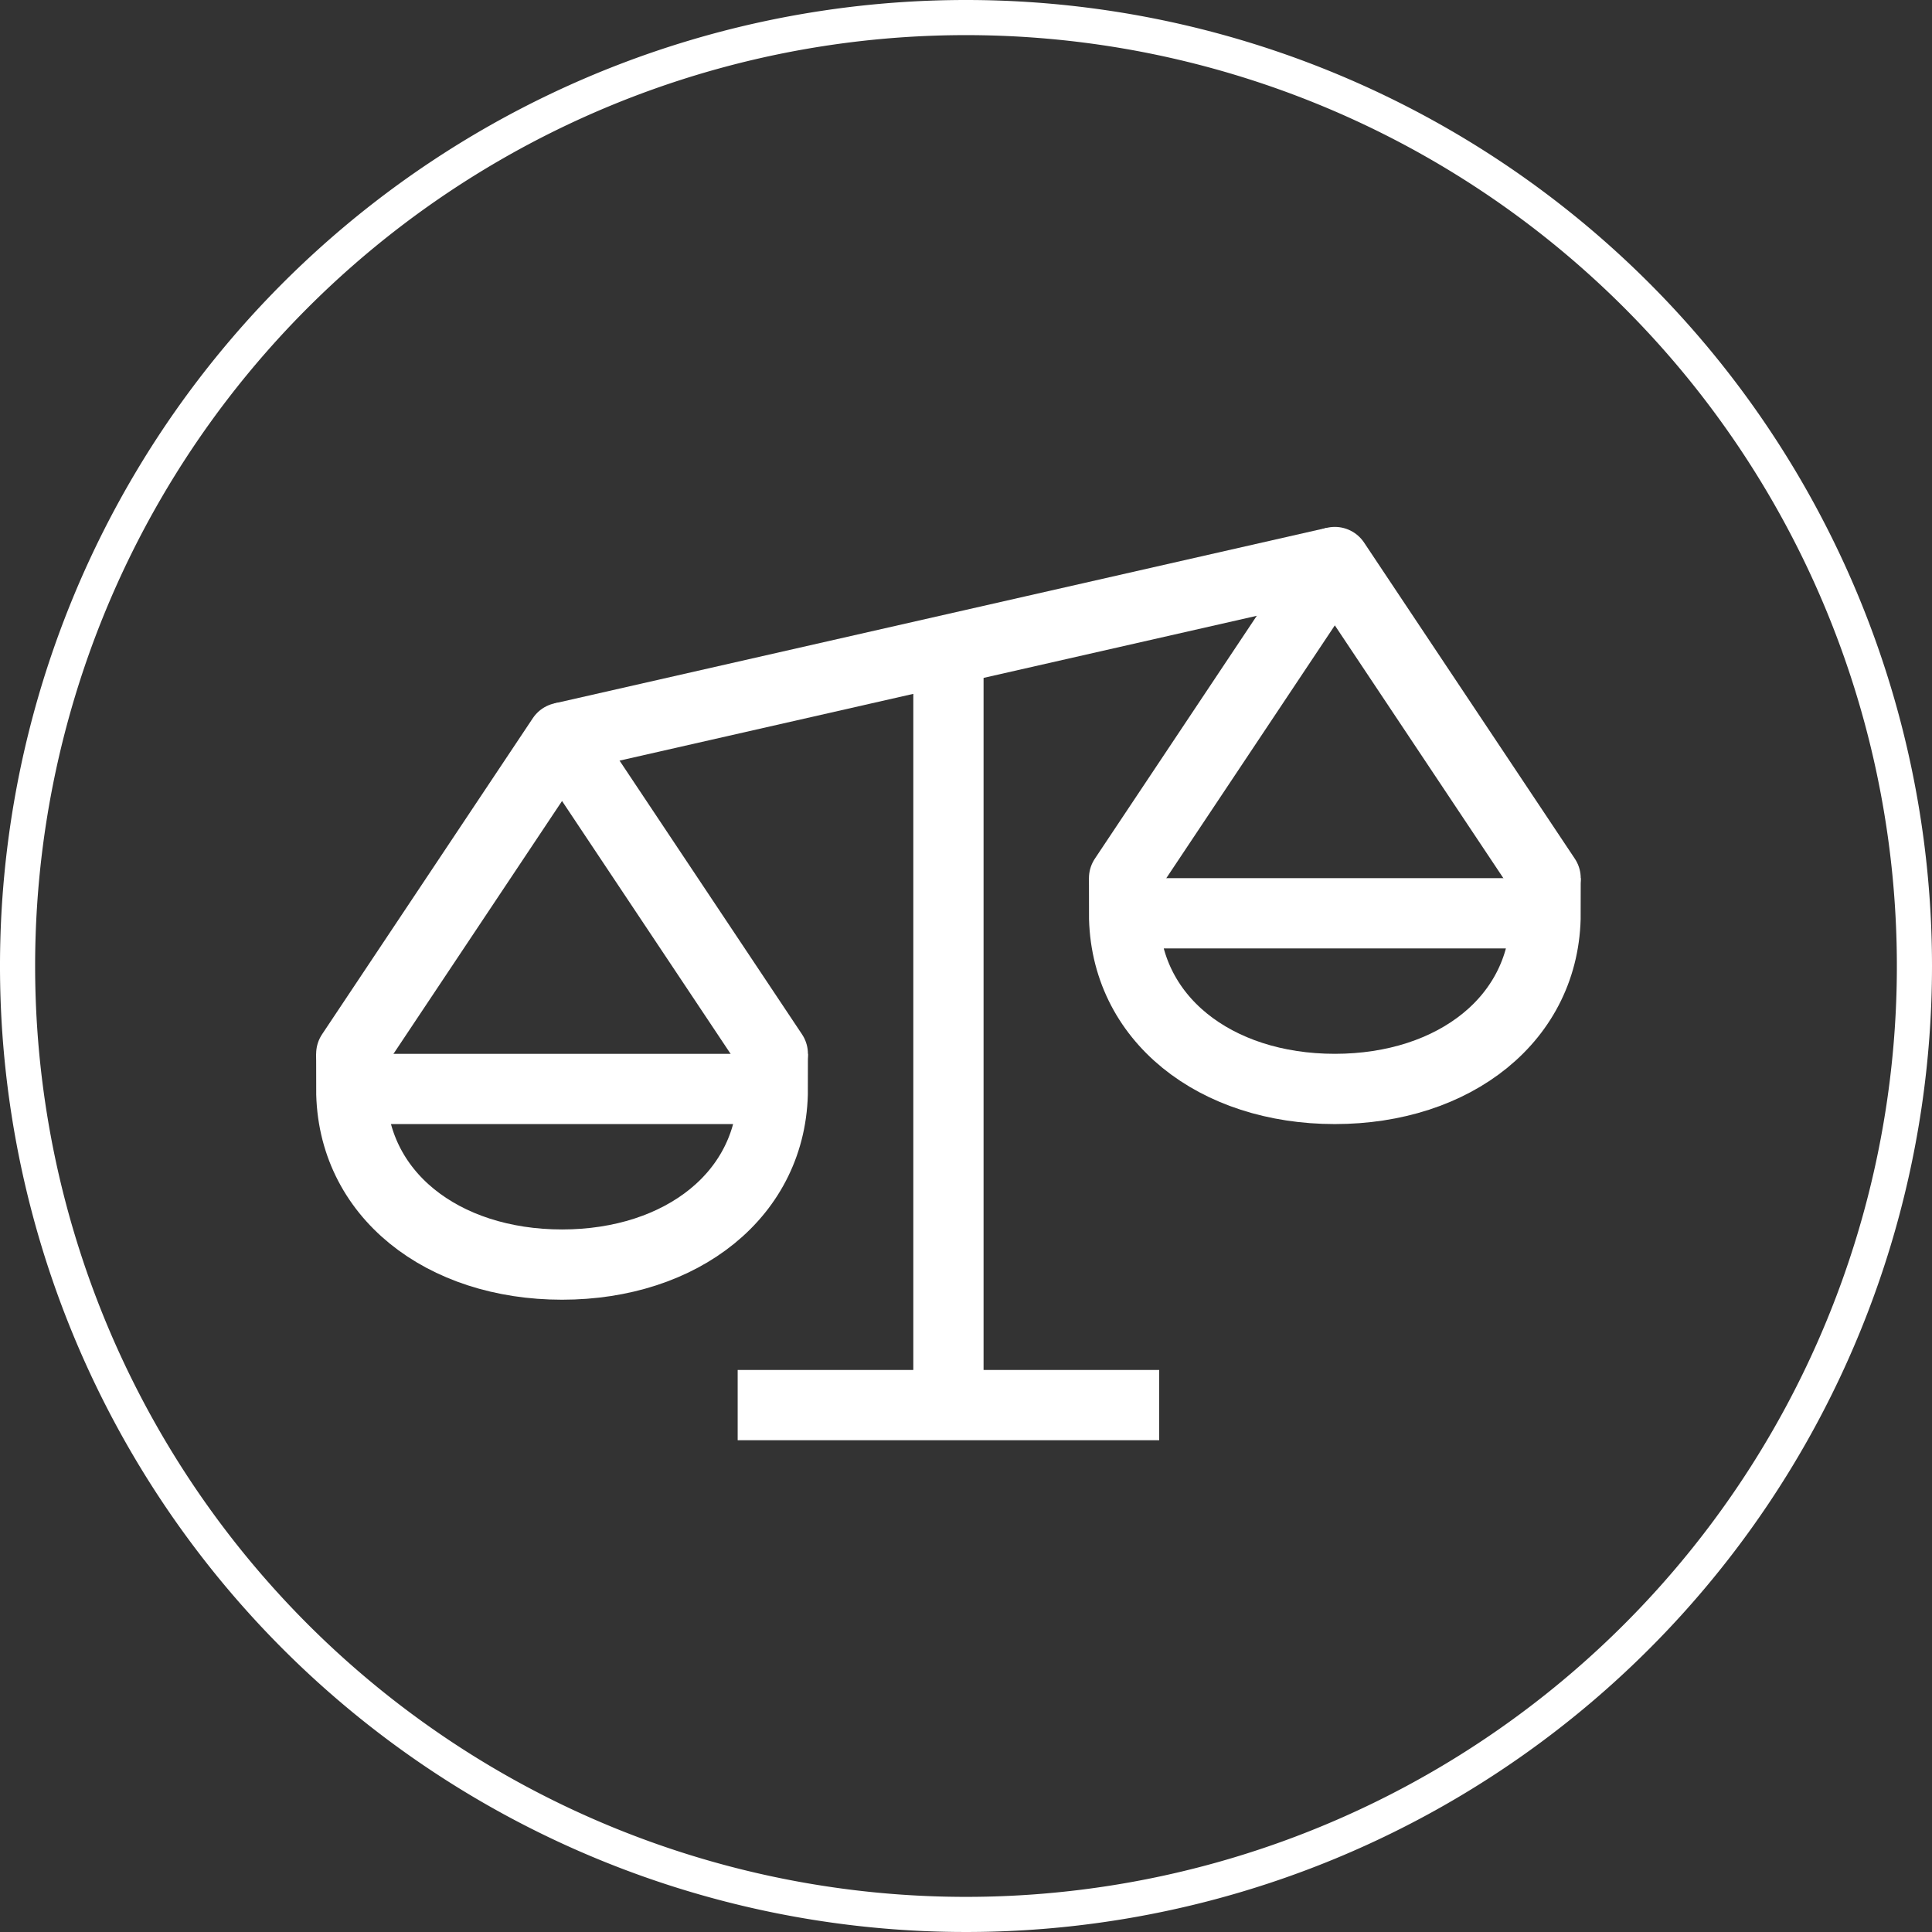
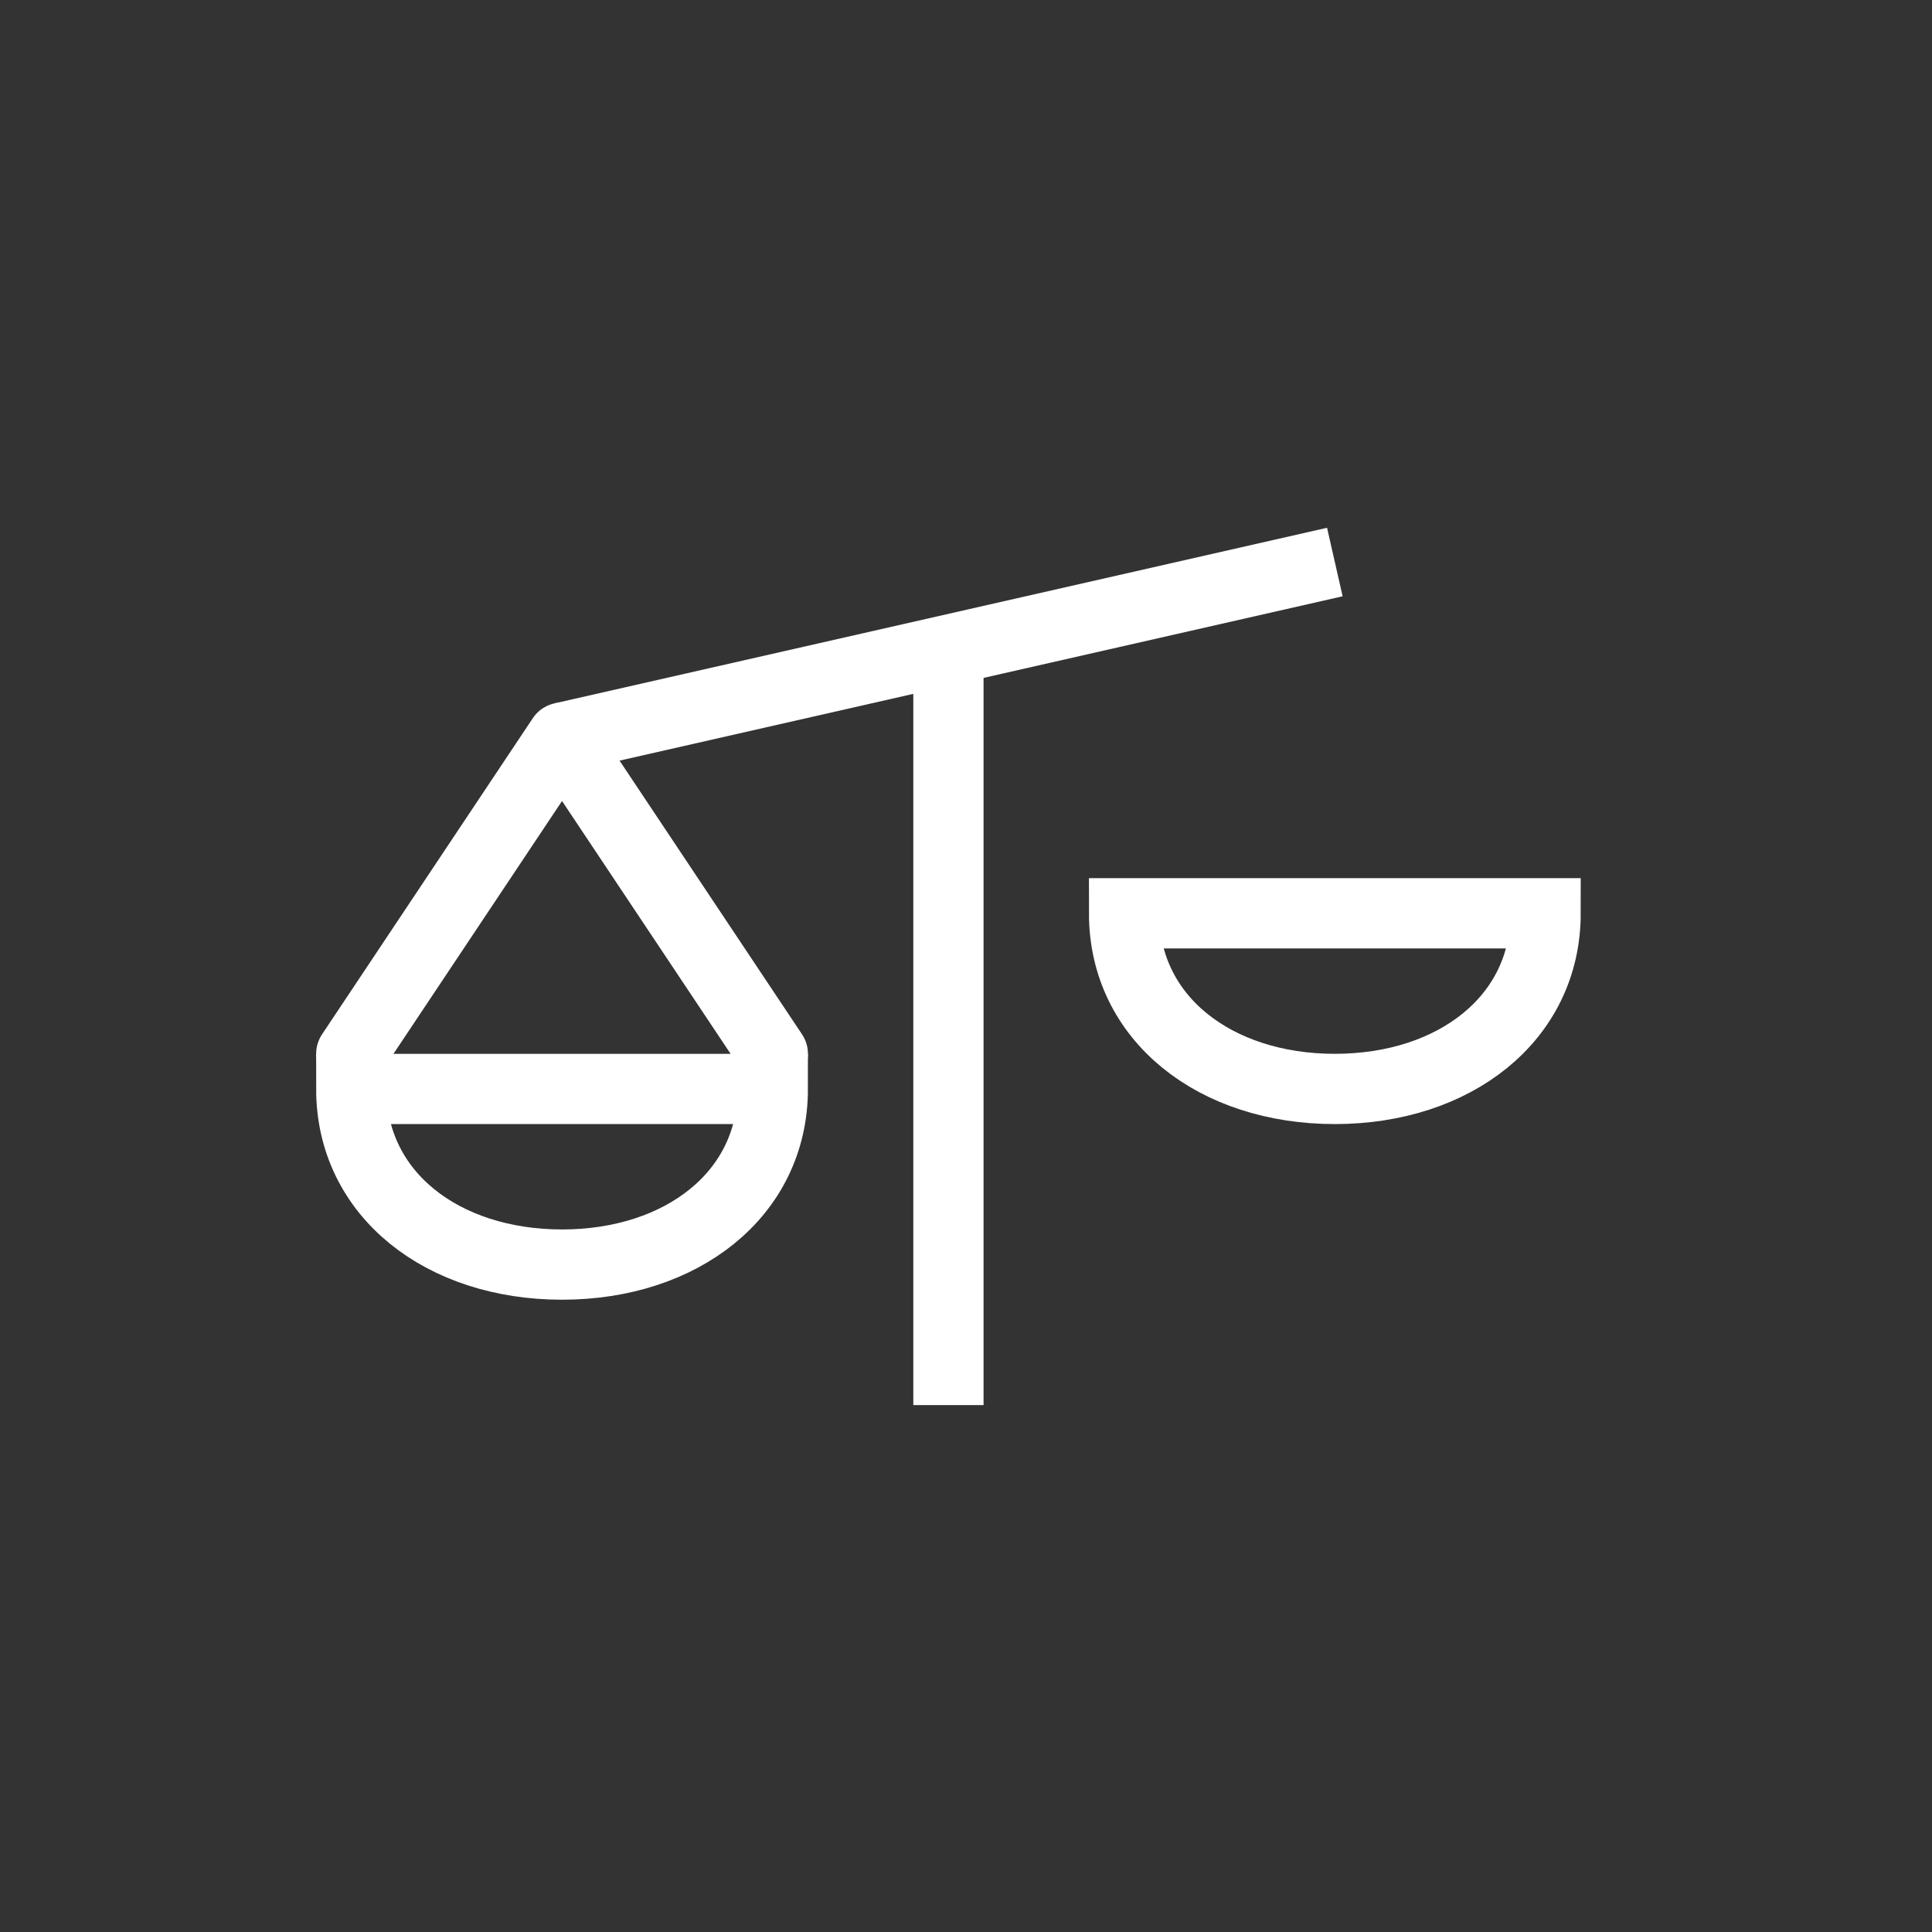
<svg xmlns="http://www.w3.org/2000/svg" width="55" height="55" viewBox="0 0 55 55">
  <rect x="0" y="0" width="55" height="55" fill="#333333" stroke="none" />
  <title>Features-003w-55x55</title>
  <g id="Layer_2" data-name="Layer 2">
    <g id="Features">
-       <path d="M27.5,1A26.5,26.5,0,1,1,1,27.5,26.5,26.5,0,0,1,27.5,1m0-1A27.5,27.5,0,1,0,55,27.5,27.5,27.5,0,0,0,27.5,0Z" fill="#fff" />
      <path d="M10,31c0,3,2.6,5,6,5s6-2,6-5Z" fill="none" stroke="#fff" stroke-miterlimit="10" stroke-width="2" />
      <polyline points="16 21 10 30 16 21 22 30 16 21" fill="none" stroke="#fff" stroke-linejoin="round" stroke-width="2" />
      <path d="M32,26c0,3,2.6,5,6,5s6-2,6-5Z" fill="none" stroke="#fff" stroke-miterlimit="10" stroke-width="2" />
-       <polyline points="38 16 32 25 38 16 44 25 38 16" fill="none" stroke="#fff" stroke-linejoin="round" stroke-width="2" />
      <line x1="38" y1="16" x2="16" y2="21" fill="none" stroke="#fff" stroke-miterlimit="10" stroke-width="2" />
      <line x1="27" y1="40" x2="27" y2="18" fill="none" stroke="#fff" stroke-miterlimit="10" stroke-width="2" />
-       <line x1="21" y1="40" x2="33" y2="40" fill="none" stroke="#fff" stroke-miterlimit="10" stroke-width="2" />
    </g>
  </g>
</svg>